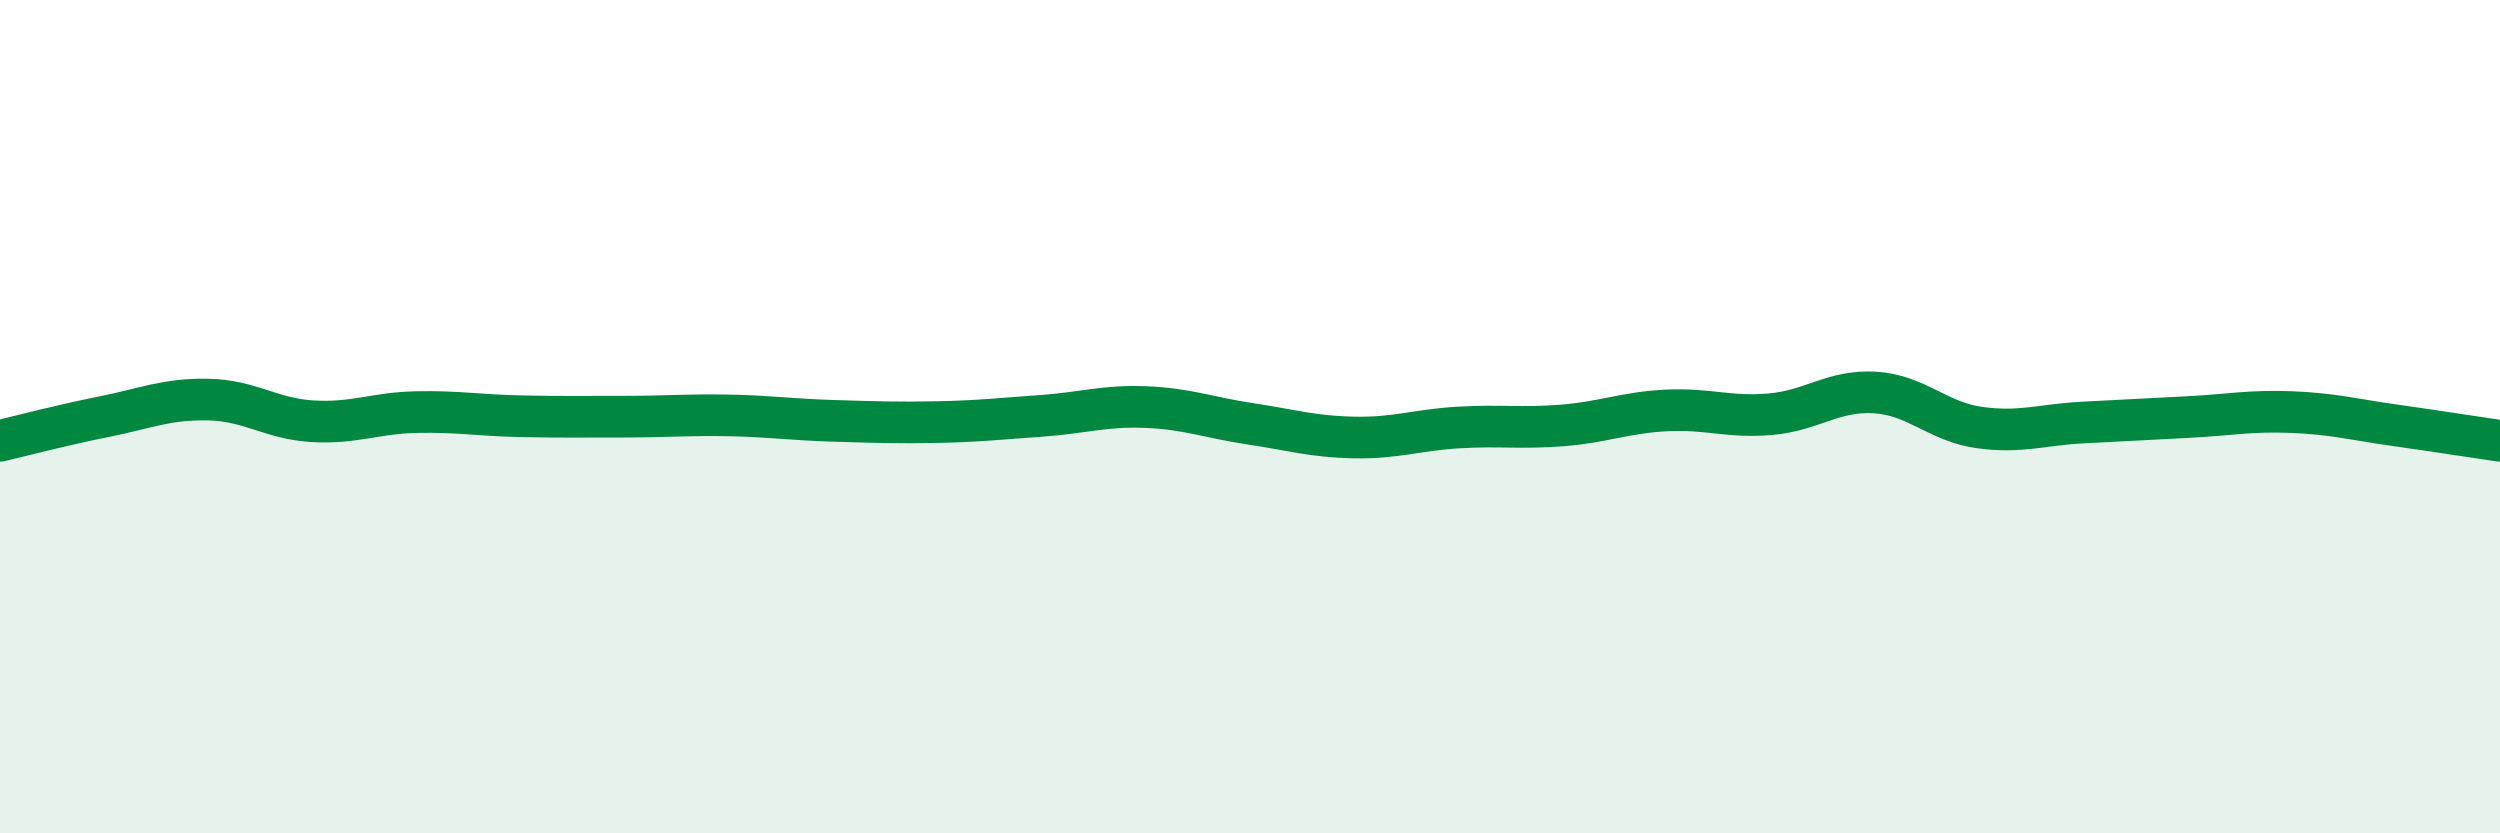
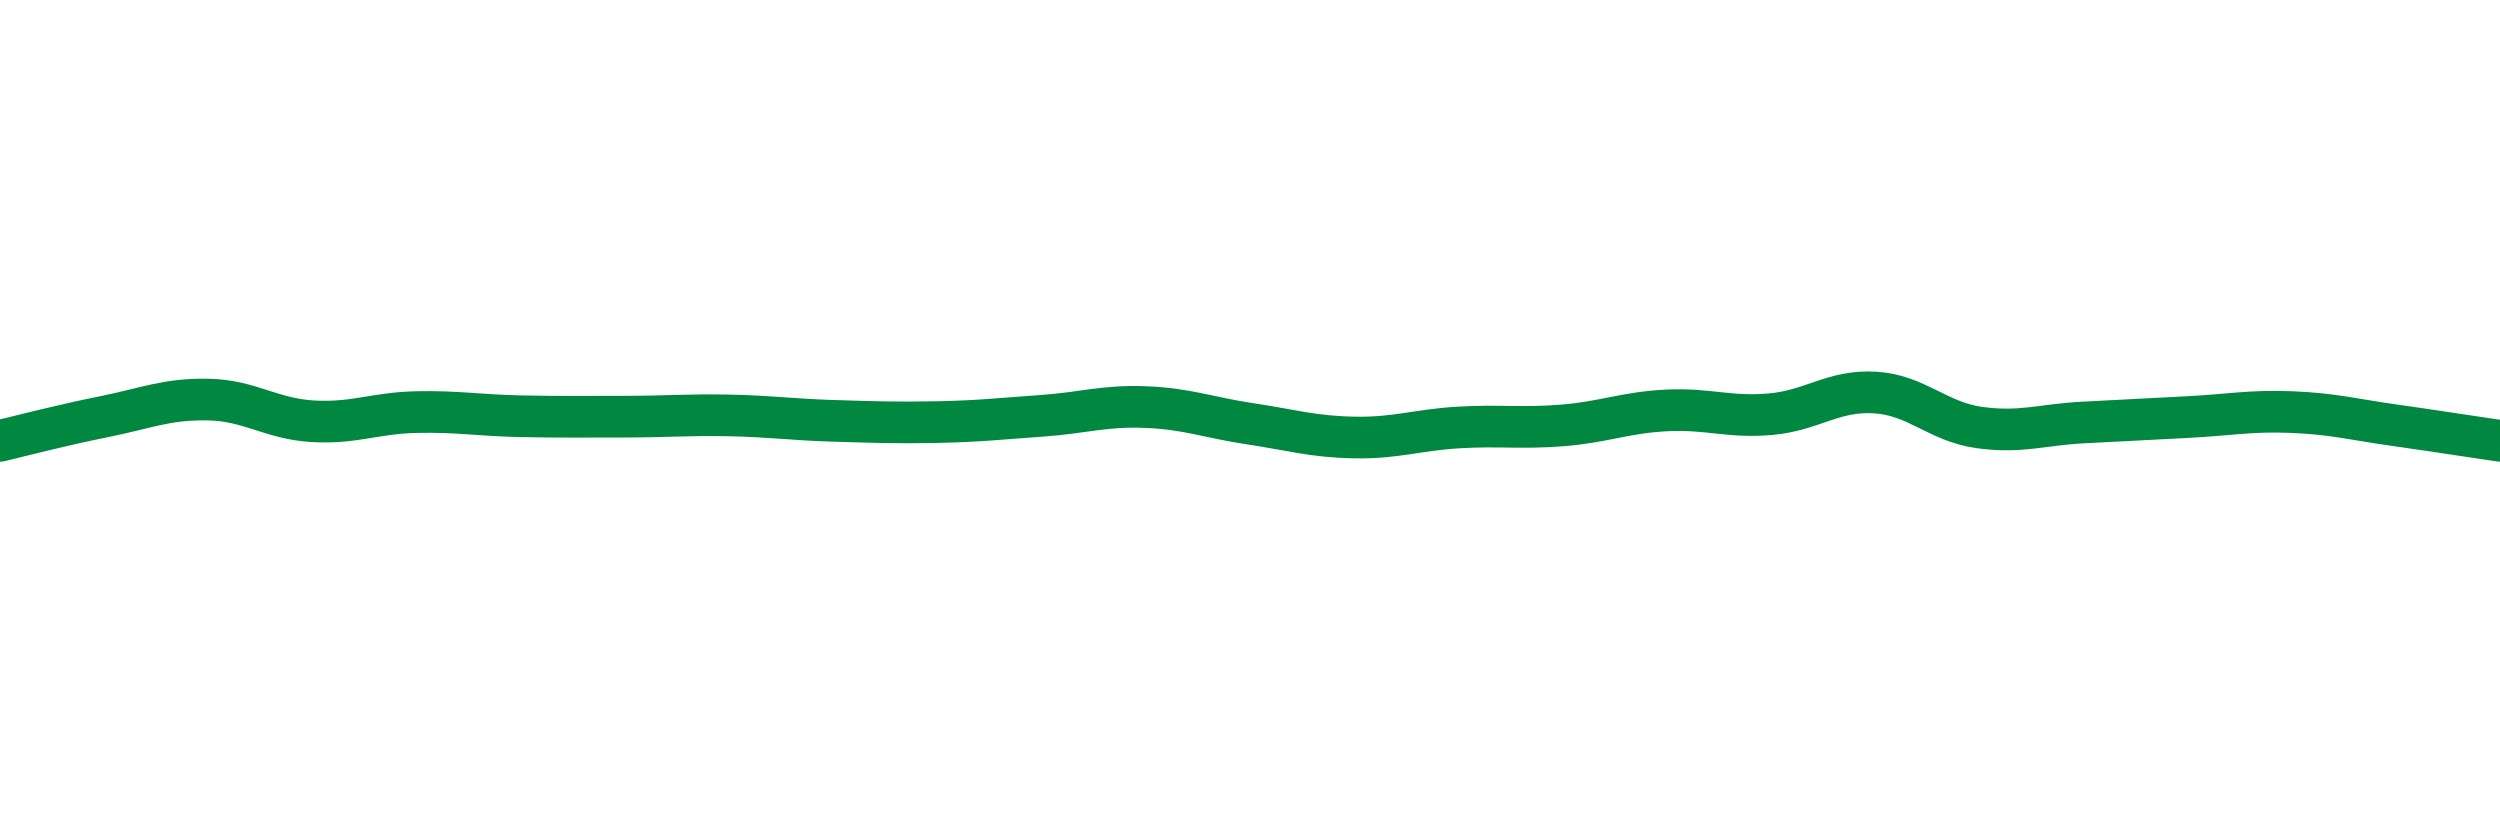
<svg xmlns="http://www.w3.org/2000/svg" width="60" height="20" viewBox="0 0 60 20">
-   <path d="M 0,10.58 C 0.5,10.46 1.5,10.2 2.5,10 C 3.5,9.8 4,9.57 5,9.59 C 6,9.61 6.5,10.05 7.5,10.11 C 8.5,10.17 9,9.91 10,9.89 C 11,9.87 11.5,9.97 12.5,9.99 C 13.5,10.01 14,10 15,10 C 16,10 16.5,9.95 17.5,9.97 C 18.5,9.99 19,10.07 20,10.1 C 21,10.13 21.5,10.15 22.5,10.13 C 23.5,10.11 24,10.05 25,9.98 C 26,9.91 26.5,9.73 27.5,9.77 C 28.5,9.81 29,10.02 30,10.17 C 31,10.32 31.5,10.48 32.5,10.5 C 33.5,10.52 34,10.32 35,10.26 C 36,10.2 36.5,10.29 37.5,10.21 C 38.5,10.13 39,9.9 40,9.85 C 41,9.8 41.5,10.03 42.5,9.94 C 43.5,9.85 44,9.36 45,9.42 C 46,9.48 46.5,10.12 47.5,10.26 C 48.5,10.4 49,10.19 50,10.14 C 51,10.09 51.5,10.06 52.5,10.01 C 53.5,9.96 54,9.85 55,9.89 C 56,9.93 56.5,10.07 57.5,10.21 C 58.5,10.35 59.5,10.51 60,10.58L60 20L0 20Z" fill="#008740" opacity="0.1" stroke-linecap="round" stroke-linejoin="round" />
  <path d="M 0,10.58 C 0.5,10.46 1.5,10.2 2.5,10 C 3.5,9.8 4,9.57 5,9.59 C 6,9.61 6.5,10.05 7.5,10.11 C 8.5,10.17 9,9.91 10,9.89 C 11,9.87 11.5,9.97 12.5,9.99 C 13.5,10.01 14,10 15,10 C 16,10 16.5,9.95 17.5,9.97 C 18.5,9.99 19,10.07 20,10.1 C 21,10.13 21.5,10.15 22.5,10.13 C 23.5,10.11 24,10.05 25,9.98 C 26,9.91 26.5,9.73 27.5,9.77 C 28.5,9.81 29,10.02 30,10.17 C 31,10.32 31.5,10.48 32.5,10.5 C 33.5,10.52 34,10.32 35,10.26 C 36,10.2 36.5,10.29 37.5,10.21 C 38.5,10.13 39,9.9 40,9.85 C 41,9.8 41.5,10.03 42.5,9.94 C 43.5,9.85 44,9.36 45,9.42 C 46,9.48 46.5,10.12 47.5,10.26 C 48.5,10.4 49,10.19 50,10.14 C 51,10.09 51.5,10.06 52.5,10.01 C 53.5,9.96 54,9.85 55,9.89 C 56,9.93 56.5,10.07 57.5,10.21 C 58.5,10.35 59.5,10.51 60,10.58" stroke="#008740" stroke-width="1" fill="none" stroke-linecap="round" stroke-linejoin="round" />
</svg>